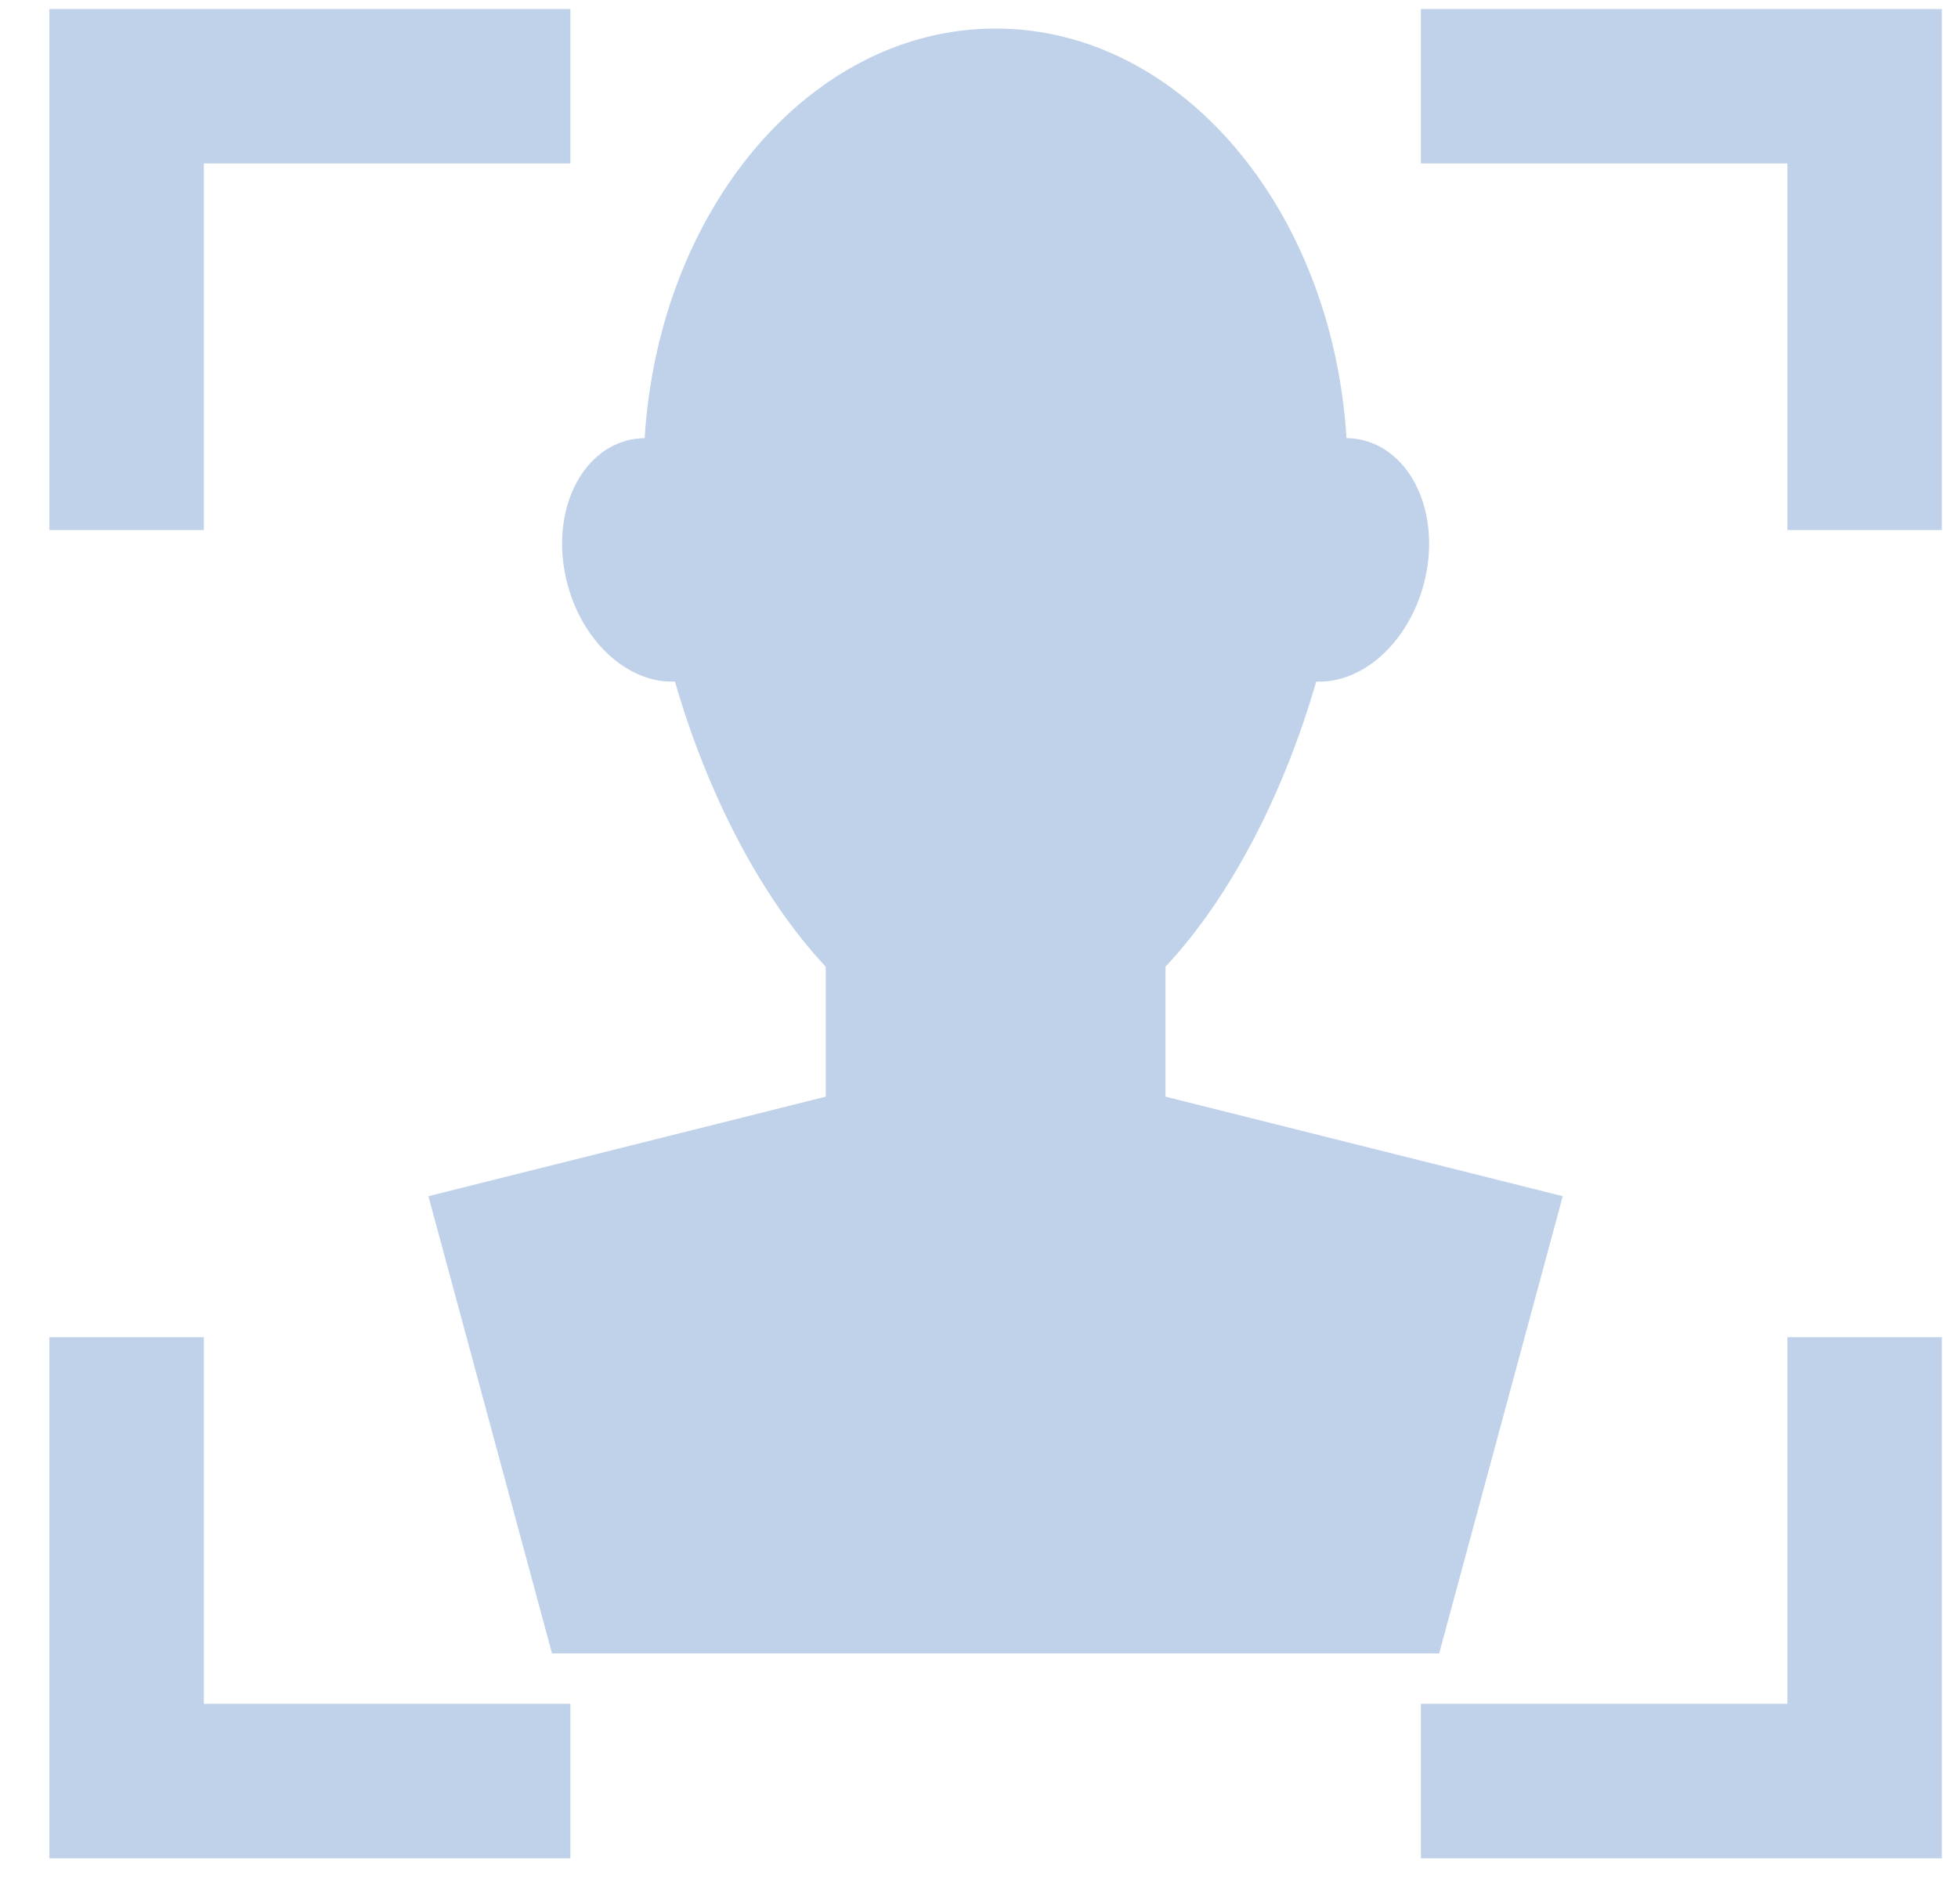
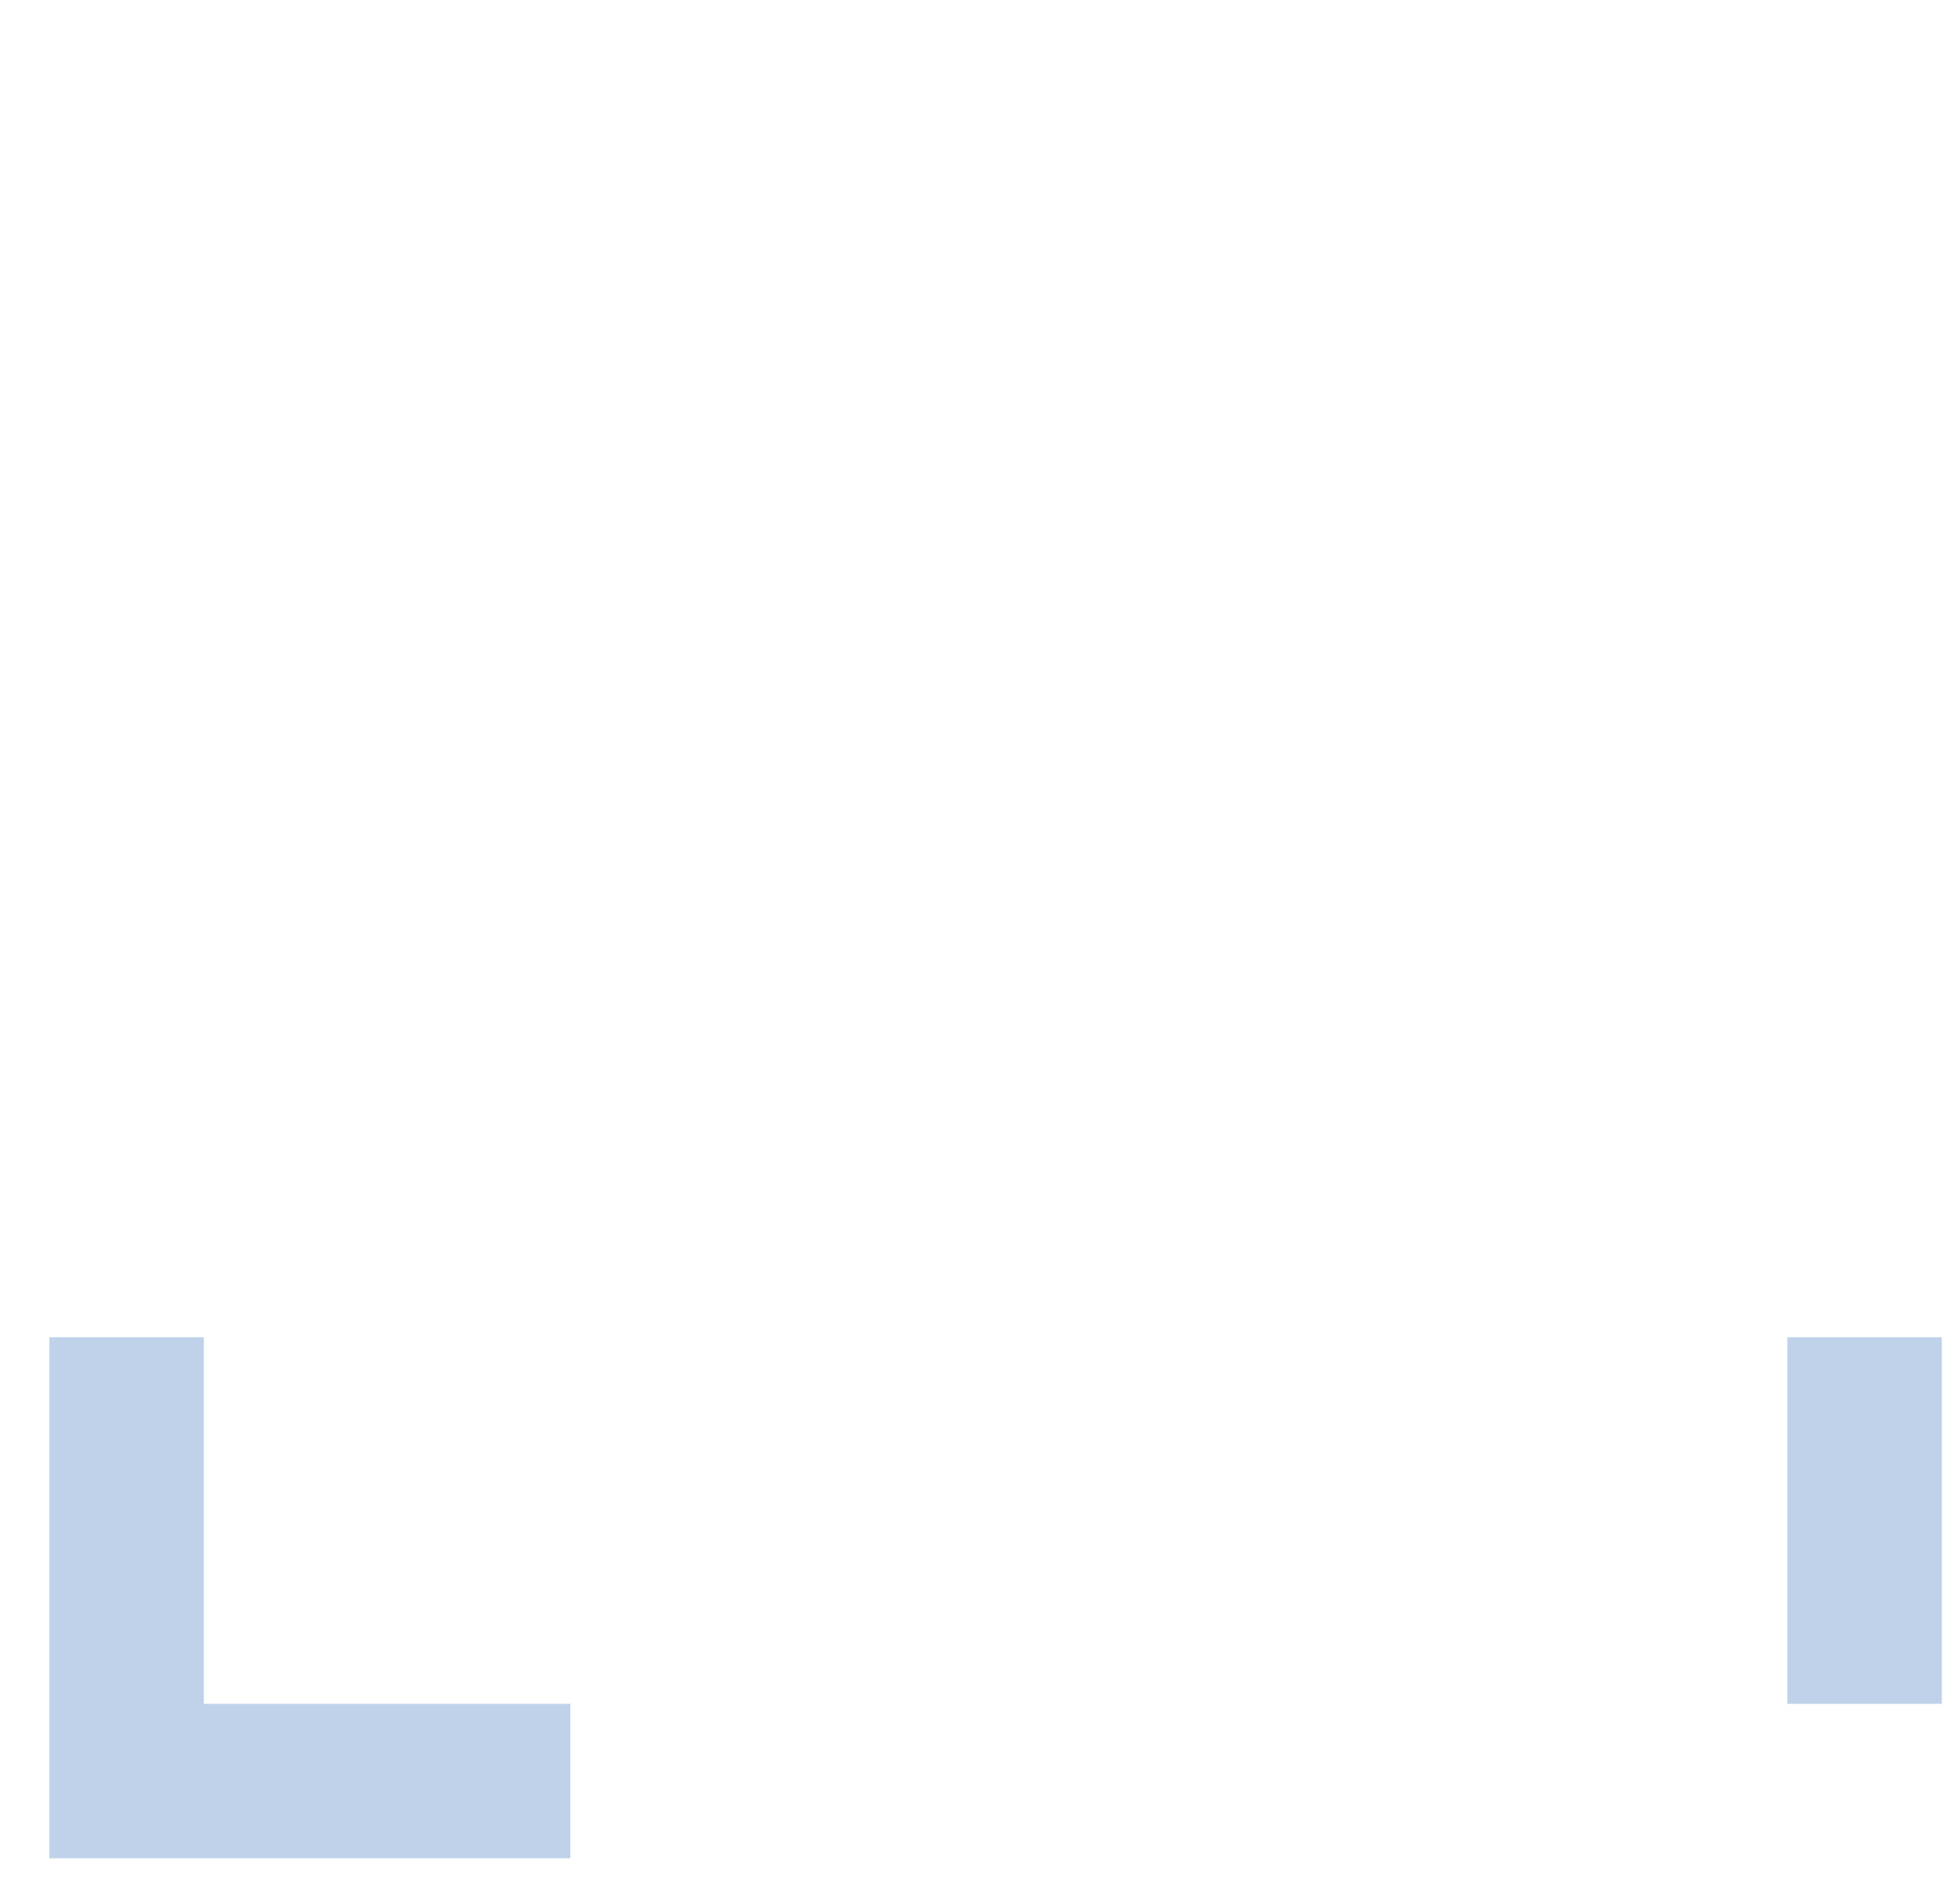
<svg xmlns="http://www.w3.org/2000/svg" width="36" height="35" viewBox="0 0 36 35" fill="none">
-   <path d="M3.748 3.005H10.487V0.166H0.908V9.745H3.748V3.005Z" fill="#BFD2EA" />
-   <path d="M26.124 0.166V3.005H32.863V9.745H35.703V0.166H26.124Z" fill="#BFD2EA" />
  <path d="M3.748 24.586H0.908V34.166H10.487V31.326H3.748V24.586Z" fill="#BFD2EA" />
-   <path d="M32.863 31.326H26.124V34.166H35.703V24.586H32.863V31.326Z" fill="#BFD2EA" />
-   <path d="M10.434 10.741C10.723 11.829 11.569 12.568 12.41 12.531C12.989 14.542 13.966 16.476 15.182 17.773V20.163L7.877 21.993L10.149 30.398H26.461L28.733 21.993L21.429 20.163V17.773C22.645 16.476 23.621 14.542 24.2 12.531C25.041 12.568 25.887 11.829 26.177 10.741C26.5 9.529 26.009 8.346 25.08 8.098C24.973 8.07 24.865 8.057 24.757 8.055C24.495 3.842 21.708 0.525 18.305 0.525C14.903 0.525 12.115 3.842 11.853 8.055C11.745 8.057 11.637 8.07 11.53 8.098C10.602 8.346 10.111 9.529 10.434 10.741Z" fill="#BFD2EA" />
+   <path d="M32.863 31.326H26.124H35.703V24.586H32.863V31.326Z" fill="#BFD2EA" />
</svg>